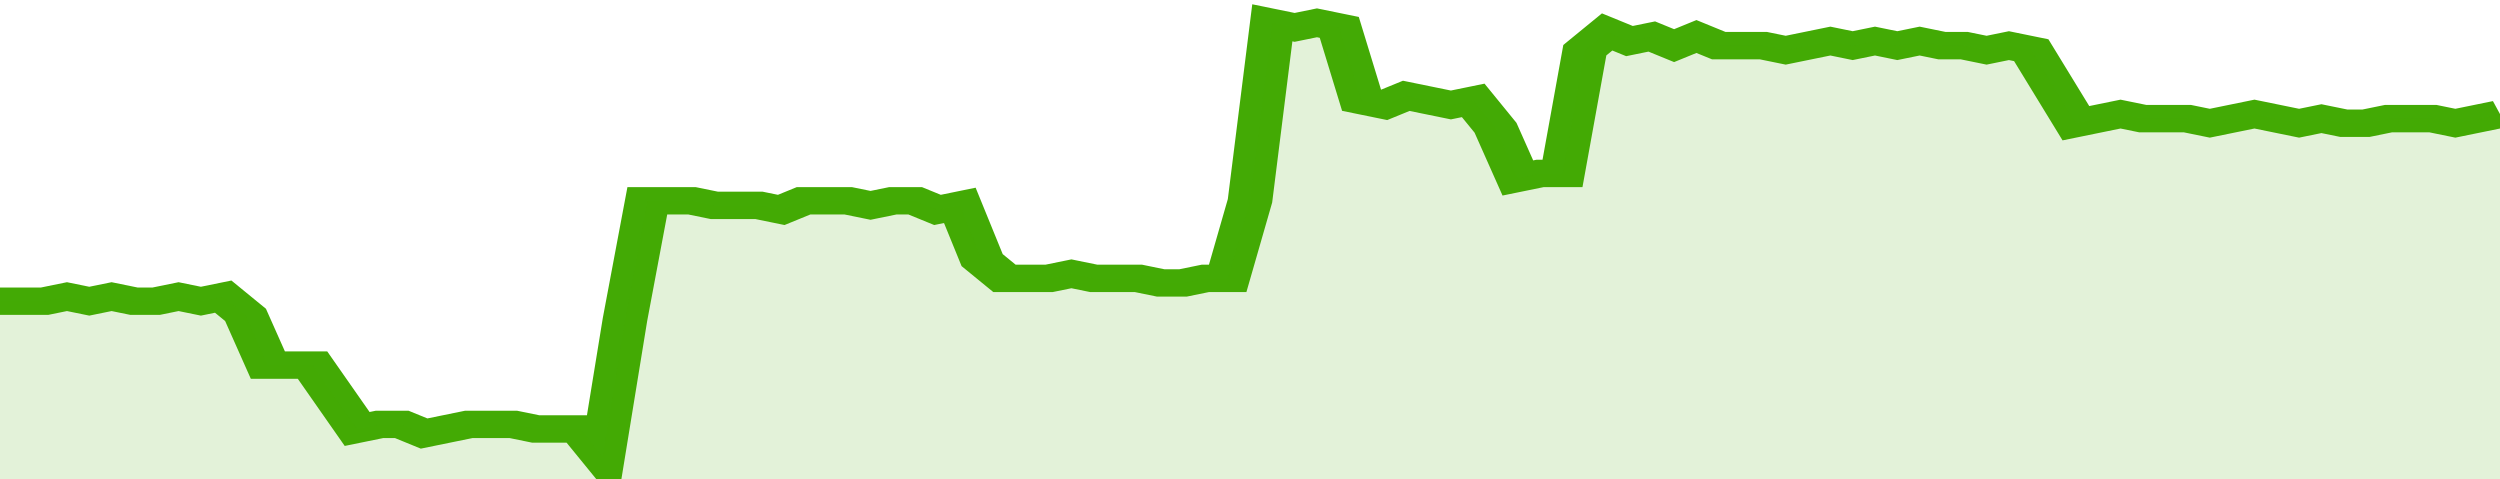
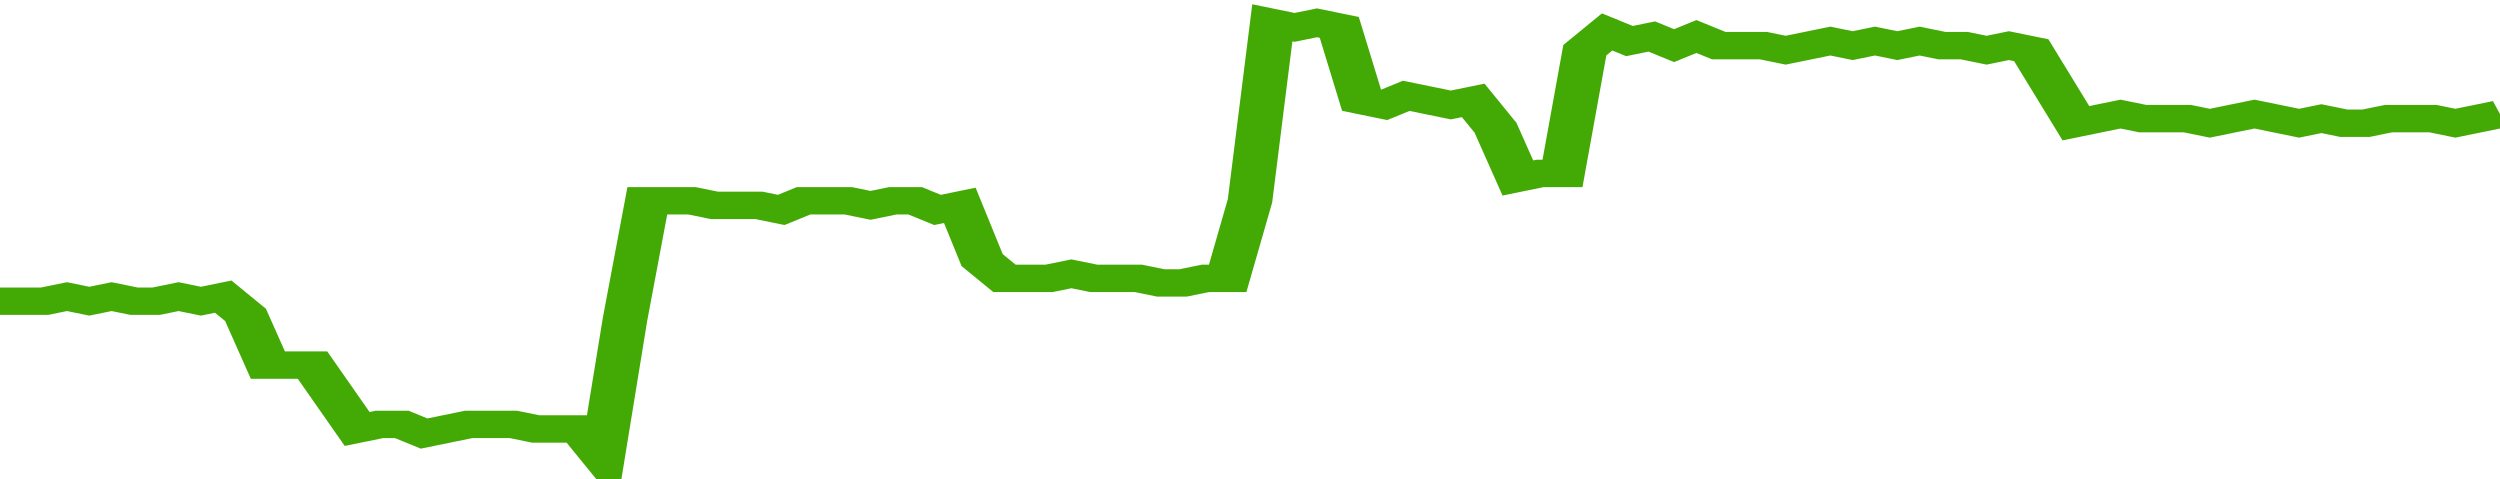
<svg xmlns="http://www.w3.org/2000/svg" viewBox="0 0 336 105" width="120" height="23" preserveAspectRatio="none">
  <polyline fill="none" stroke="#43AA05" stroke-width="6" points="0, 66 3, 66 6, 66 9, 65 12, 66 15, 65 18, 66 21, 66 24, 65 27, 66 30, 65 33, 69 36, 80 39, 80 42, 80 45, 87 48, 94 51, 93 54, 93 57, 95 60, 94 63, 93 66, 93 69, 93 72, 94 75, 94 78, 94 81, 100 84, 70 87, 44 90, 44 93, 44 96, 45 99, 45 102, 45 105, 46 108, 44 111, 44 114, 44 117, 45 120, 44 123, 44 126, 46 129, 45 132, 57 135, 61 138, 61 141, 61 144, 60 147, 61 150, 61 153, 61 156, 62 159, 62 162, 61 165, 61 168, 44 171, 5 174, 6 177, 5 180, 6 183, 22 186, 23 189, 21 192, 22 195, 23 198, 22 201, 28 204, 39 207, 38 210, 38 213, 11 216, 7 219, 9 222, 8 225, 10 228, 8 231, 10 234, 10 237, 10 240, 11 243, 10 246, 9 249, 10 252, 9 255, 10 258, 9 261, 10 264, 10 267, 11 270, 10 273, 11 276, 19 279, 27 282, 26 285, 25 288, 26 291, 26 294, 26 297, 27 300, 26 303, 25 306, 26 309, 27 312, 26 315, 27 318, 27 321, 26 324, 26 327, 26 330, 27 333, 26 336, 25 336, 25 "> </polyline>
-   <polygon fill="#43AA05" opacity="0.15" points="0, 105 0, 66 3, 66 6, 66 9, 65 12, 66 15, 65 18, 66 21, 66 24, 65 27, 66 30, 65 33, 69 36, 80 39, 80 42, 80 45, 87 48, 94 51, 93 54, 93 57, 95 60, 94 63, 93 66, 93 69, 93 72, 94 75, 94 78, 94 81, 100 84, 70 87, 44 90, 44 93, 44 96, 45 99, 45 102, 45 105, 46 108, 44 111, 44 114, 44 117, 45 120, 44 123, 44 126, 46 129, 45 132, 57 135, 61 138, 61 141, 61 144, 60 147, 61 150, 61 153, 61 156, 62 159, 62 162, 61 165, 61 168, 44 171, 5 174, 6 177, 5 180, 6 183, 22 186, 23 189, 21 192, 22 195, 23 198, 22 201, 28 204, 39 207, 38 210, 38 213, 11 216, 7 219, 9 222, 8 225, 10 228, 8 231, 10 234, 10 237, 10 240, 11 243, 10 246, 9 249, 10 252, 9 255, 10 258, 9 261, 10 264, 10 267, 11 270, 10 273, 11 276, 19 279, 27 282, 26 285, 25 288, 26 291, 26 294, 26 297, 27 300, 26 303, 25 306, 26 309, 27 312, 26 315, 27 318, 27 321, 26 324, 26 327, 26 330, 27 333, 26 336, 25 336, 105 " />
</svg>